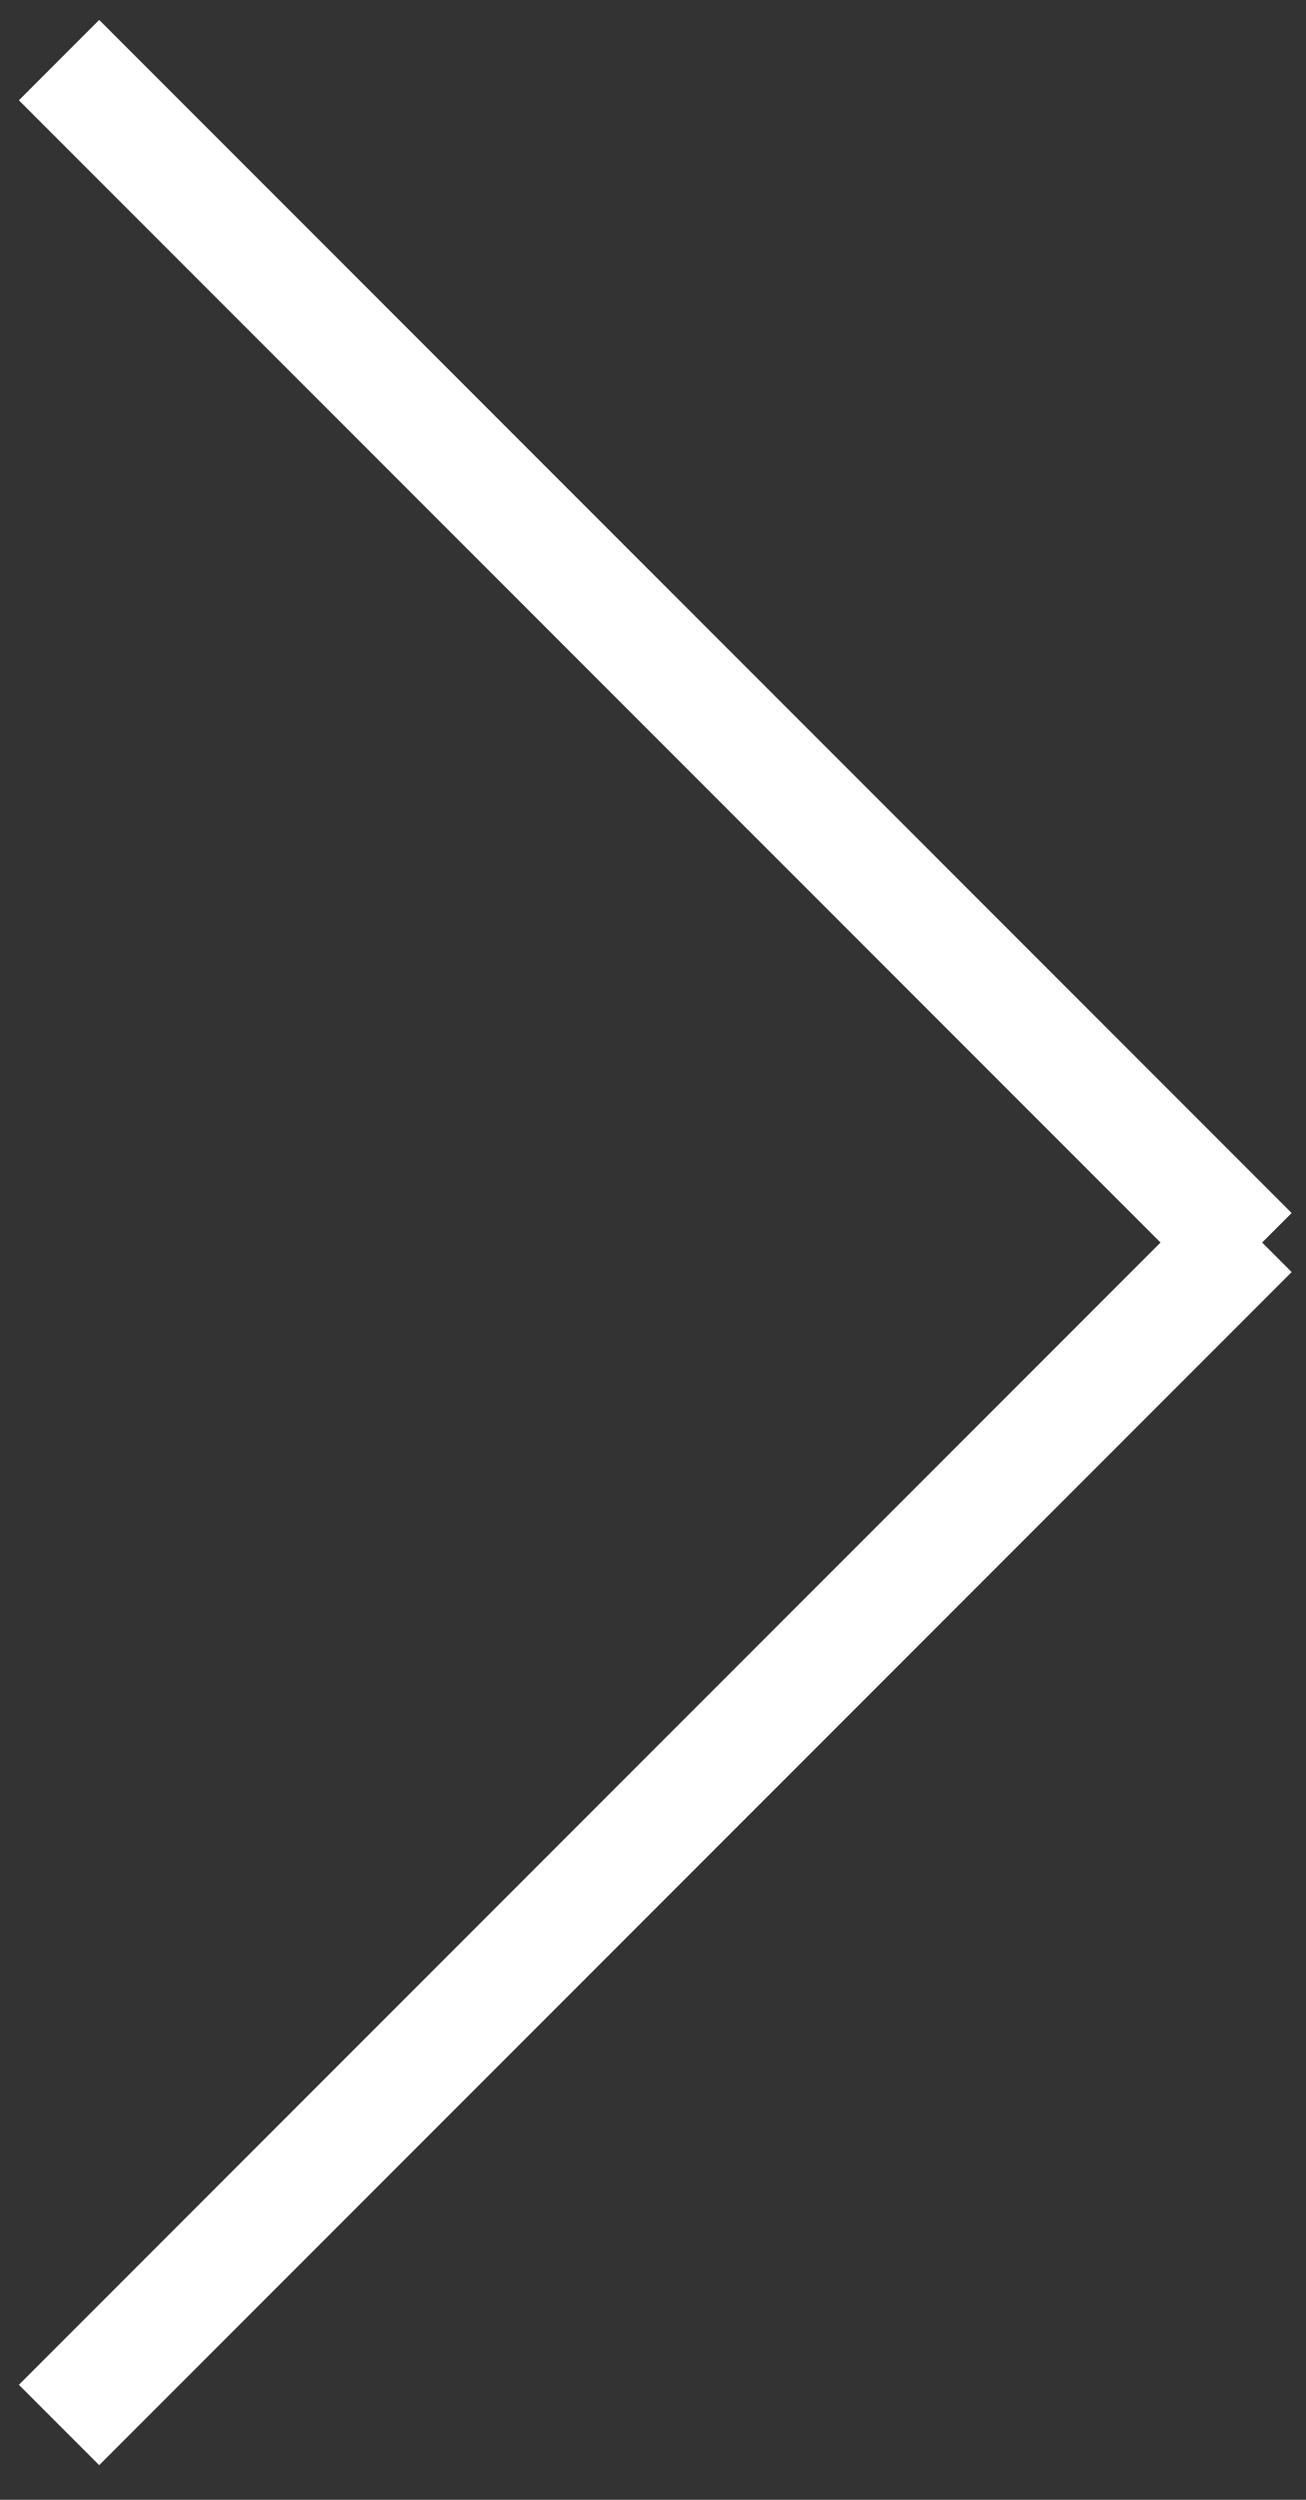
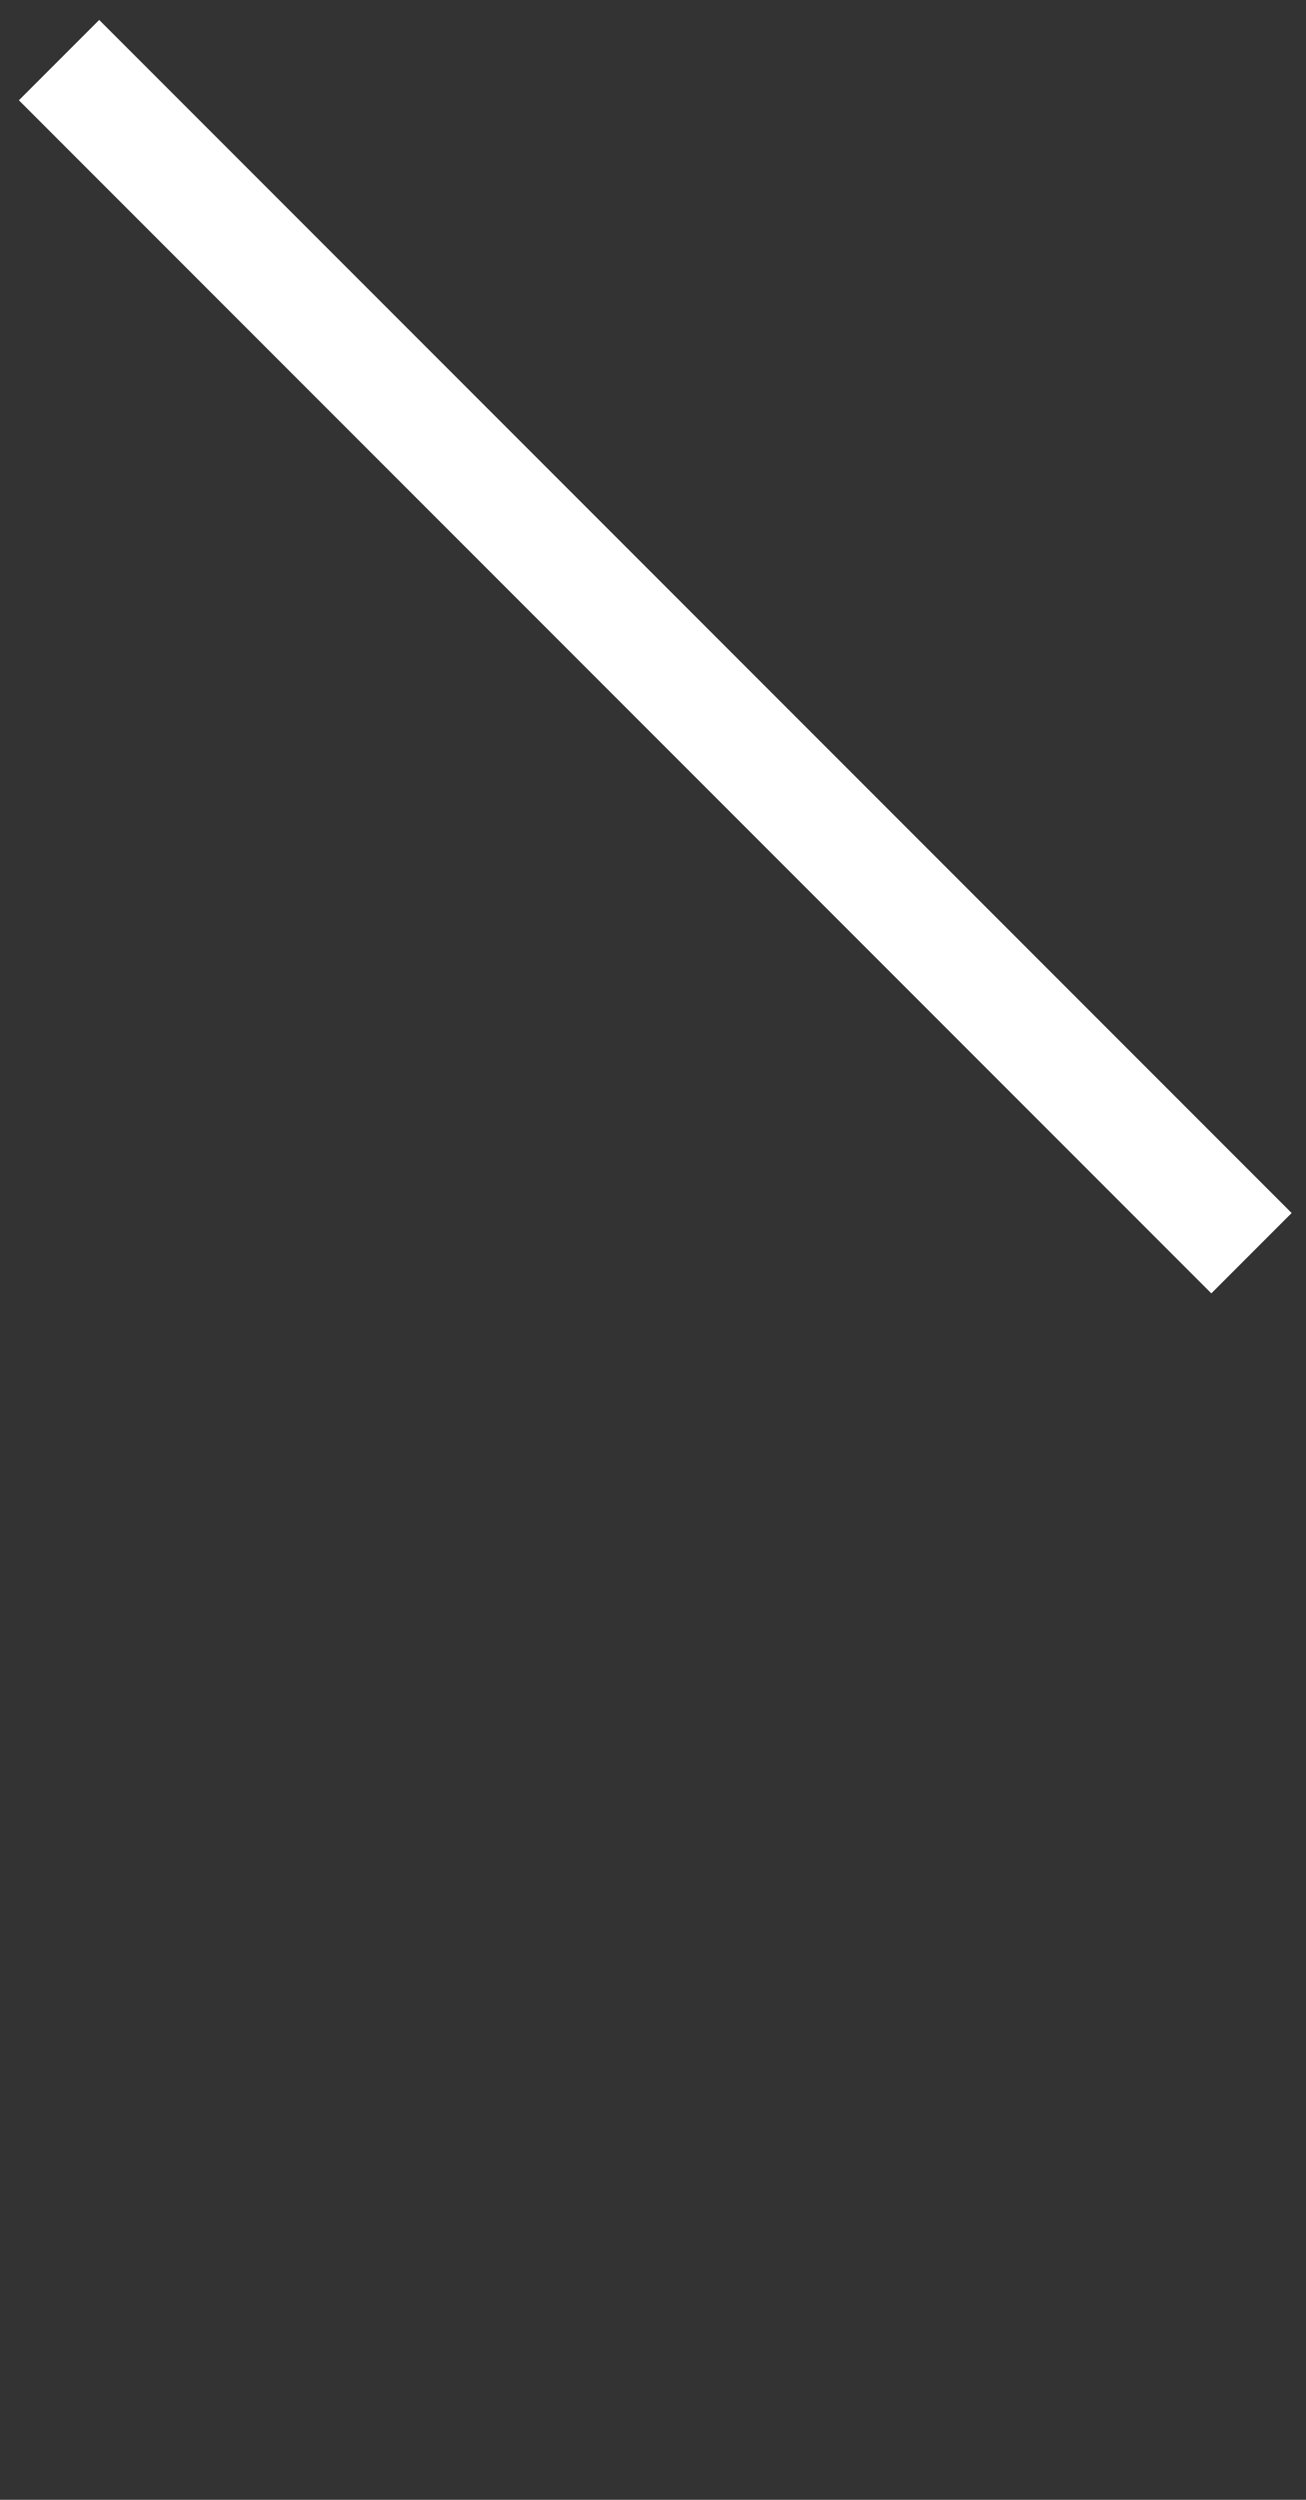
<svg xmlns="http://www.w3.org/2000/svg" width="23" height="44" viewBox="0 0 23 44" fill="none">
  <rect x="0" y="0" width="23" height="44" fill="#333333" stroke="none" />
-   <path d="M1.04 42.683L22.04 21.683" stroke="white" stroke-width="2" />
  <path d="M1.04 1.058L22.04 22.058" stroke="white" stroke-width="2" />
</svg>